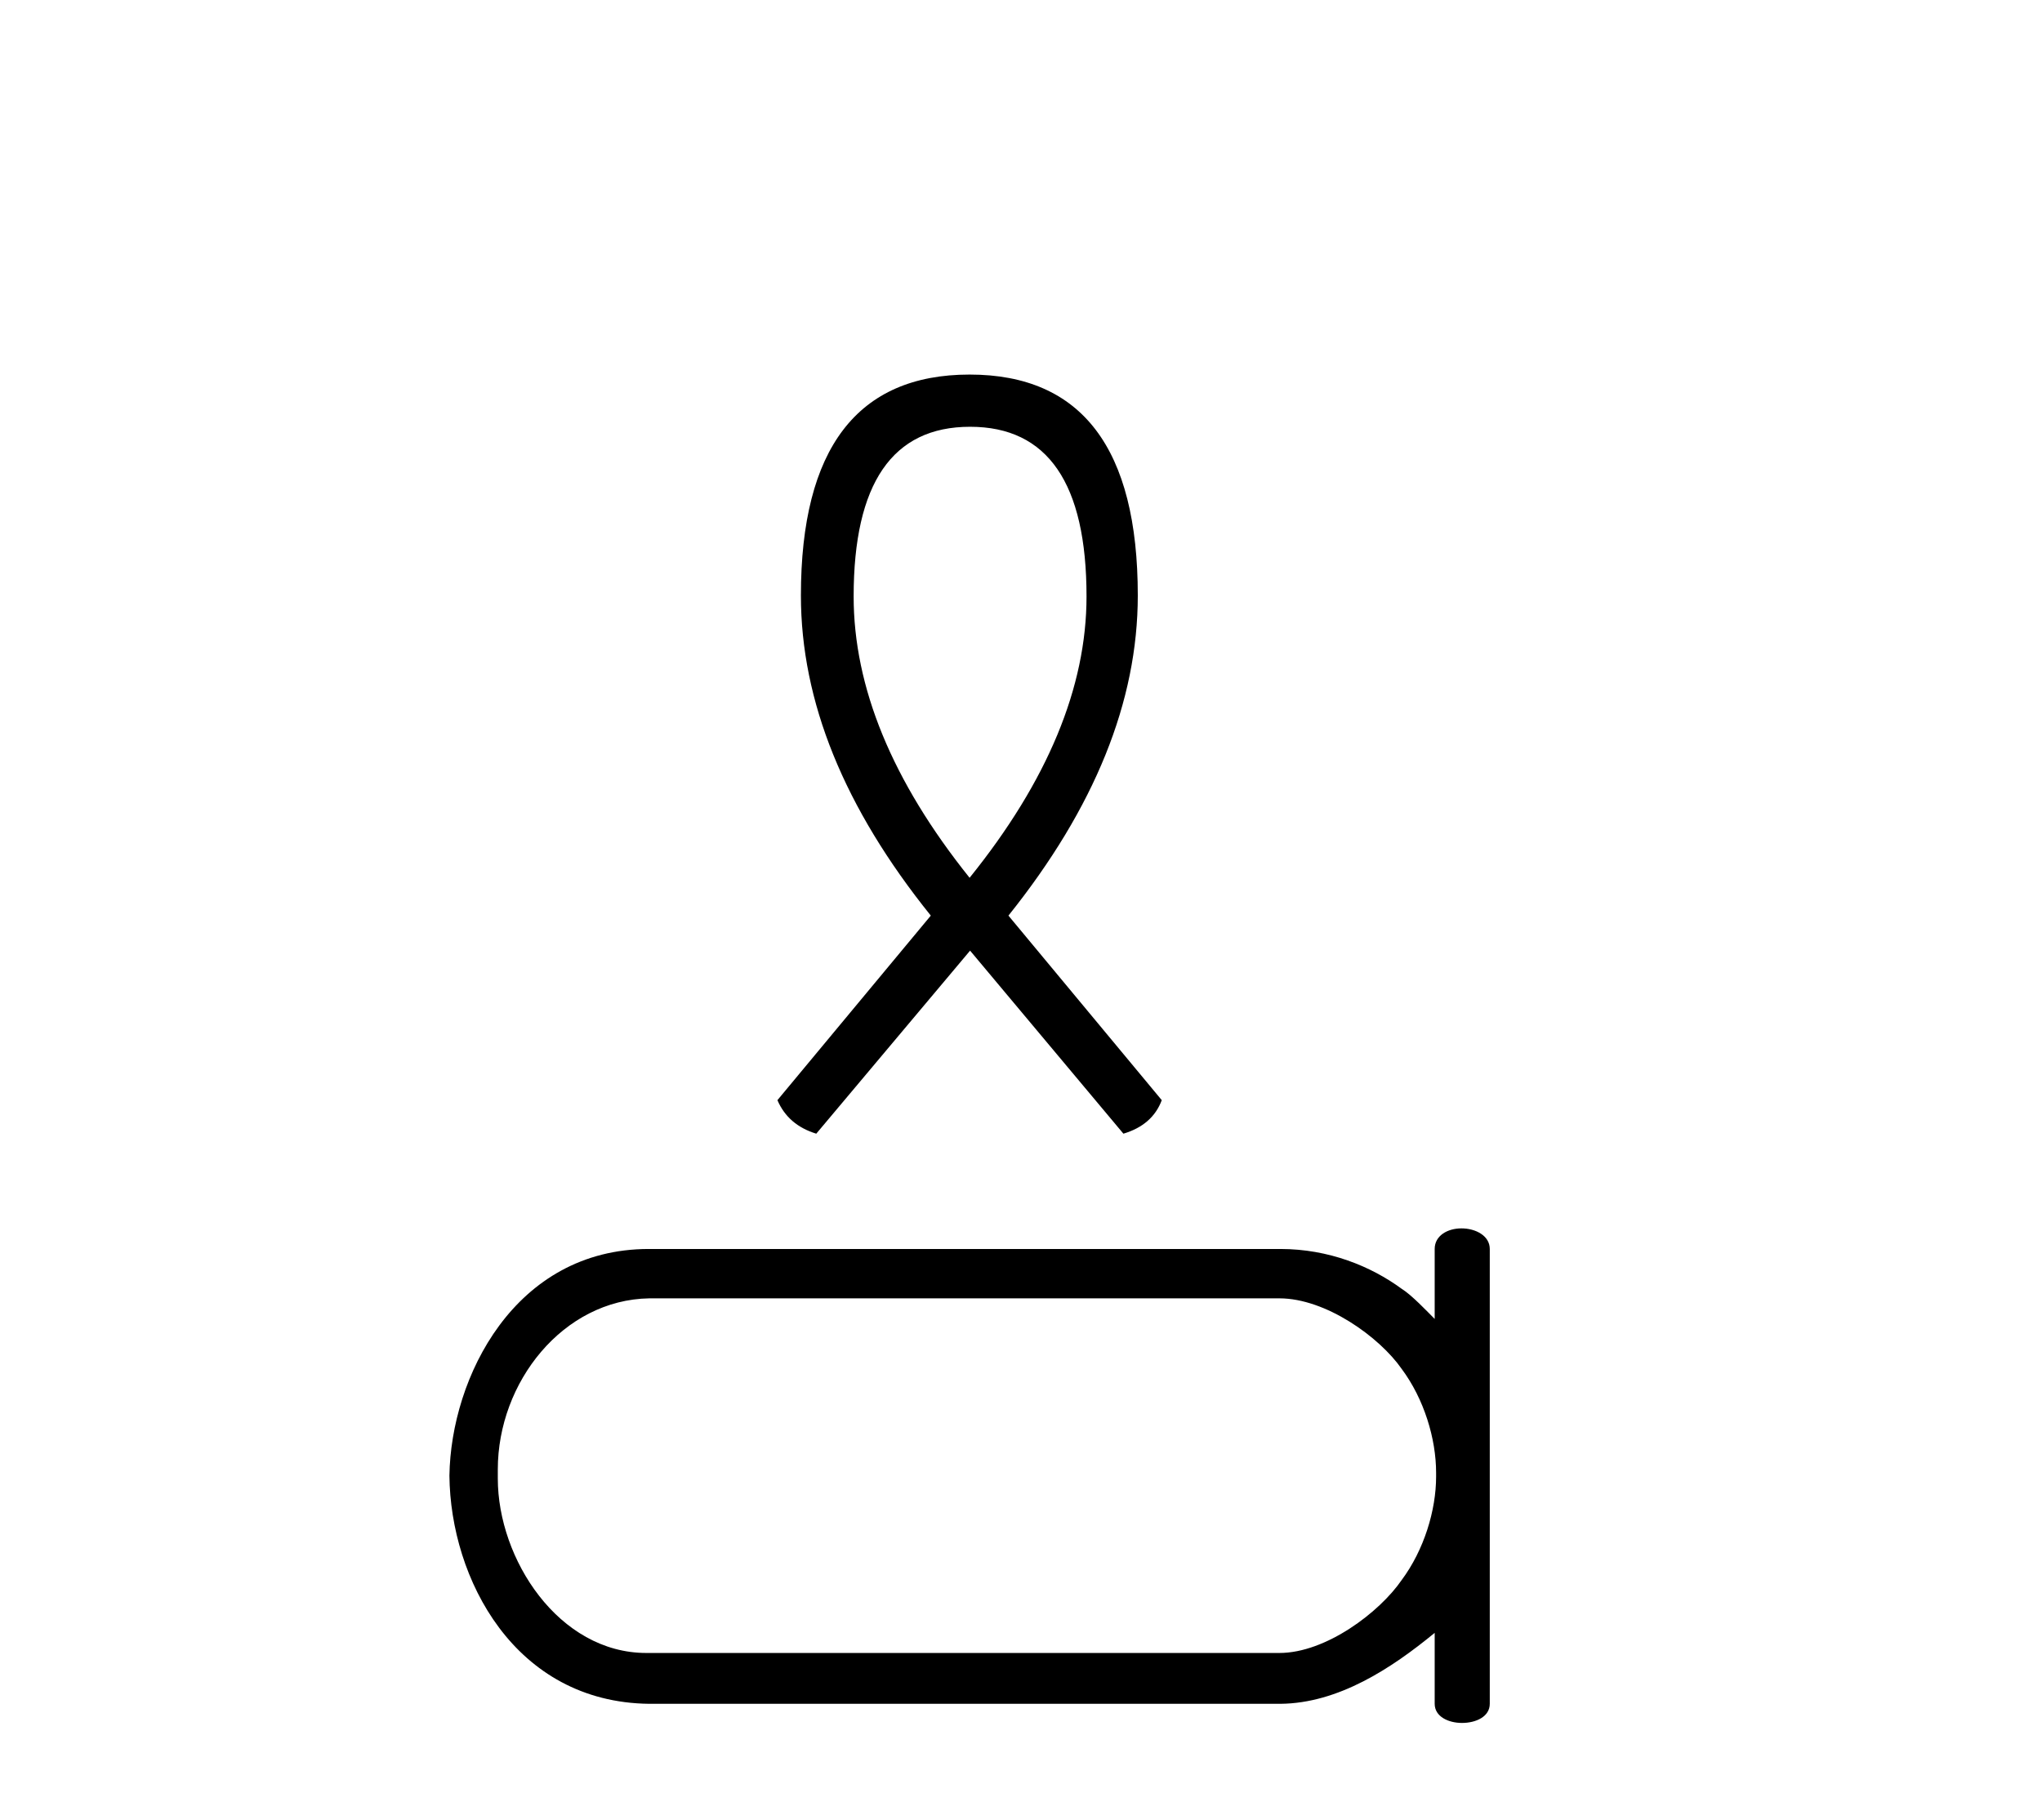
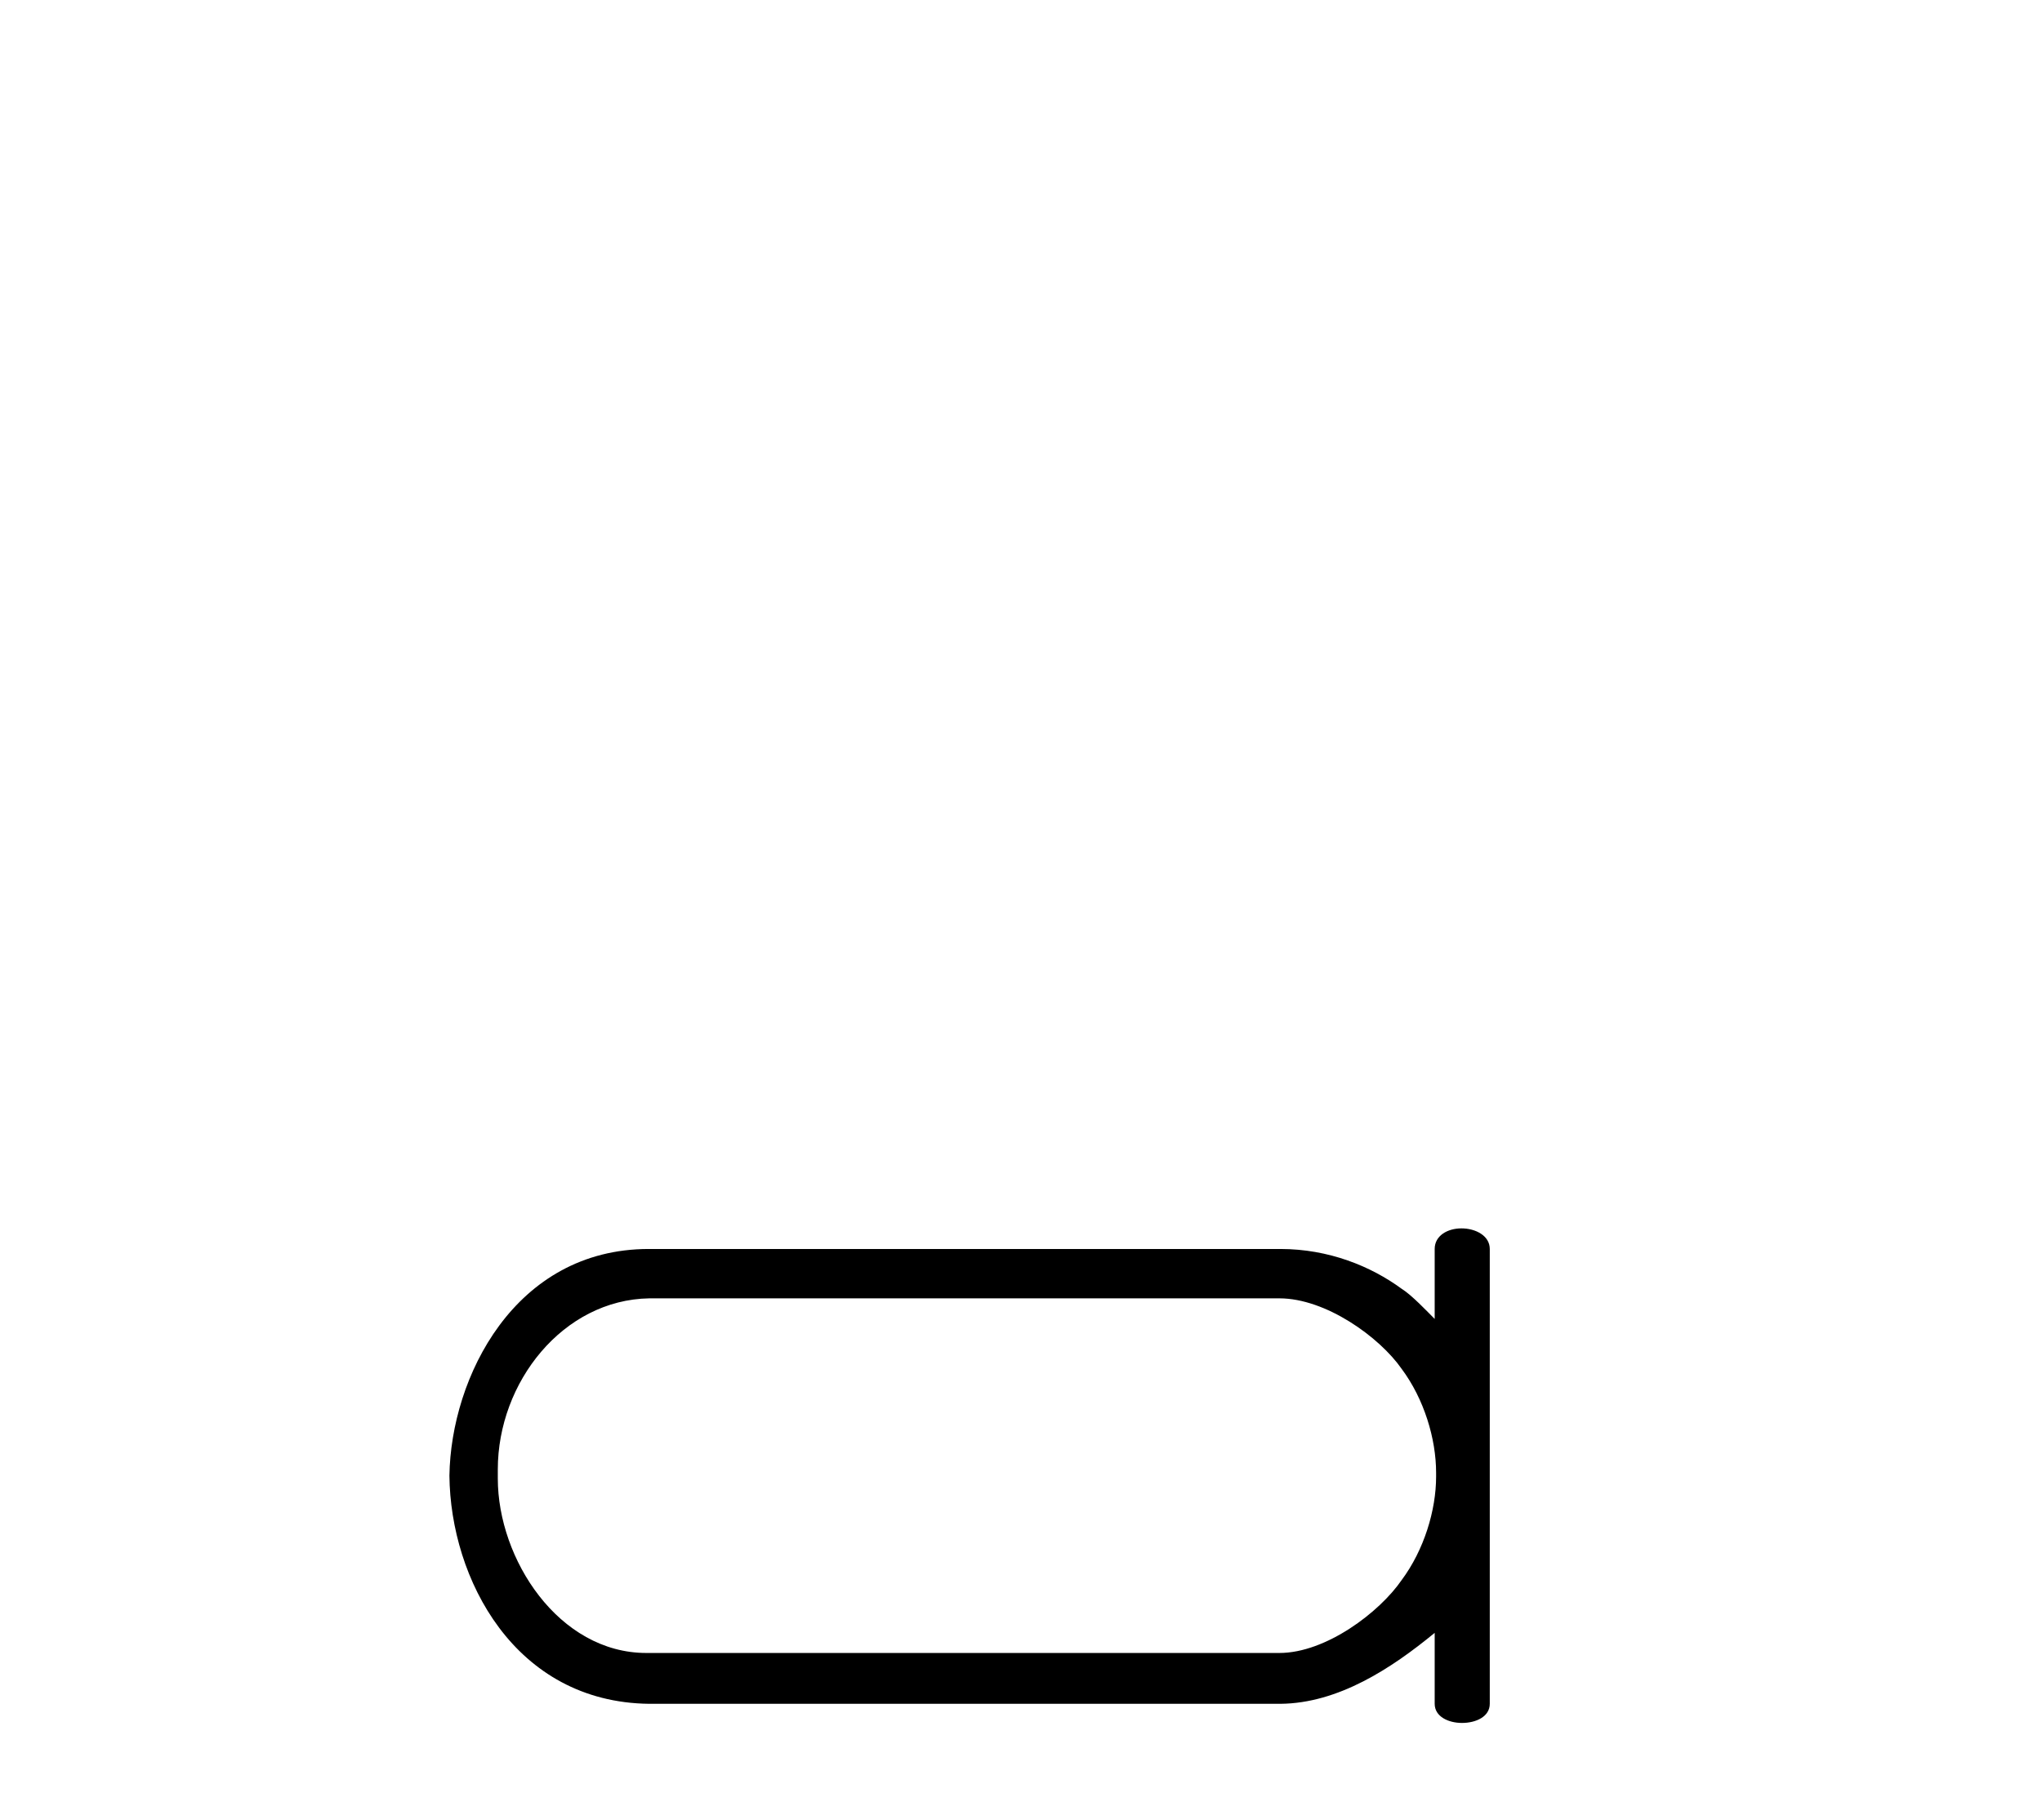
<svg xmlns="http://www.w3.org/2000/svg" width="46.0" height="41.0">
-   <path d="M 21.853 9.613 C 23.602 9.613 24.476 10.887 24.476 13.435 C 24.476 15.475 23.602 17.591 21.842 19.772 C 20.093 17.591 19.23 15.475 19.23 13.435 C 19.23 10.887 20.104 9.613 21.853 9.613 ZM 21.842 8.437 C 19.316 8.437 18.042 10.099 18.042 13.413 C 18.042 15.799 19.014 18.196 20.968 20.624 L 17.513 24.781 C 17.675 25.158 17.967 25.407 18.388 25.536 L 21.853 21.413 L 25.307 25.536 C 25.739 25.407 26.031 25.158 26.171 24.781 L 22.717 20.624 C 24.66 18.196 25.631 15.799 25.631 13.413 C 25.631 10.099 24.368 8.437 21.842 8.437 Z" style="fill:#000000;stroke:none" />
  <path d="M 28.821 29.245 C 29.868 29.245 31.077 30.119 31.574 30.832 C 32.081 31.512 32.351 32.408 32.351 33.174 C 32.351 33.217 32.351 33.228 32.351 33.239 C 32.351 33.261 32.351 33.25 32.351 33.261 C 32.351 34.016 32.081 34.912 31.574 35.592 C 31.077 36.316 29.868 37.233 28.821 37.233 L 14.561 37.233 C 12.585 37.233 11.214 35.117 11.214 33.304 C 11.214 33.271 11.214 33.261 11.214 33.239 C 11.214 33.207 11.214 33.153 11.214 33.099 C 11.214 31.134 12.683 29.277 14.626 29.245 ZM 32.923 27.669 C 32.61 27.669 32.319 27.831 32.319 28.133 L 32.319 29.709 C 32.157 29.547 31.801 29.169 31.574 29.029 C 30.883 28.522 29.933 28.133 28.843 28.133 L 14.615 28.133 C 11.592 28.133 10.157 31.026 10.124 33.239 C 10.146 35.56 11.592 38.345 14.626 38.378 L 28.843 38.378 C 30.149 38.367 31.347 37.579 32.319 36.78 L 32.319 38.378 C 32.319 38.669 32.632 38.809 32.934 38.809 C 33.247 38.809 33.56 38.669 33.56 38.378 L 33.56 28.133 C 33.56 27.831 33.236 27.669 32.923 27.669 Z" style="fill:#000000;stroke:none" />
</svg>